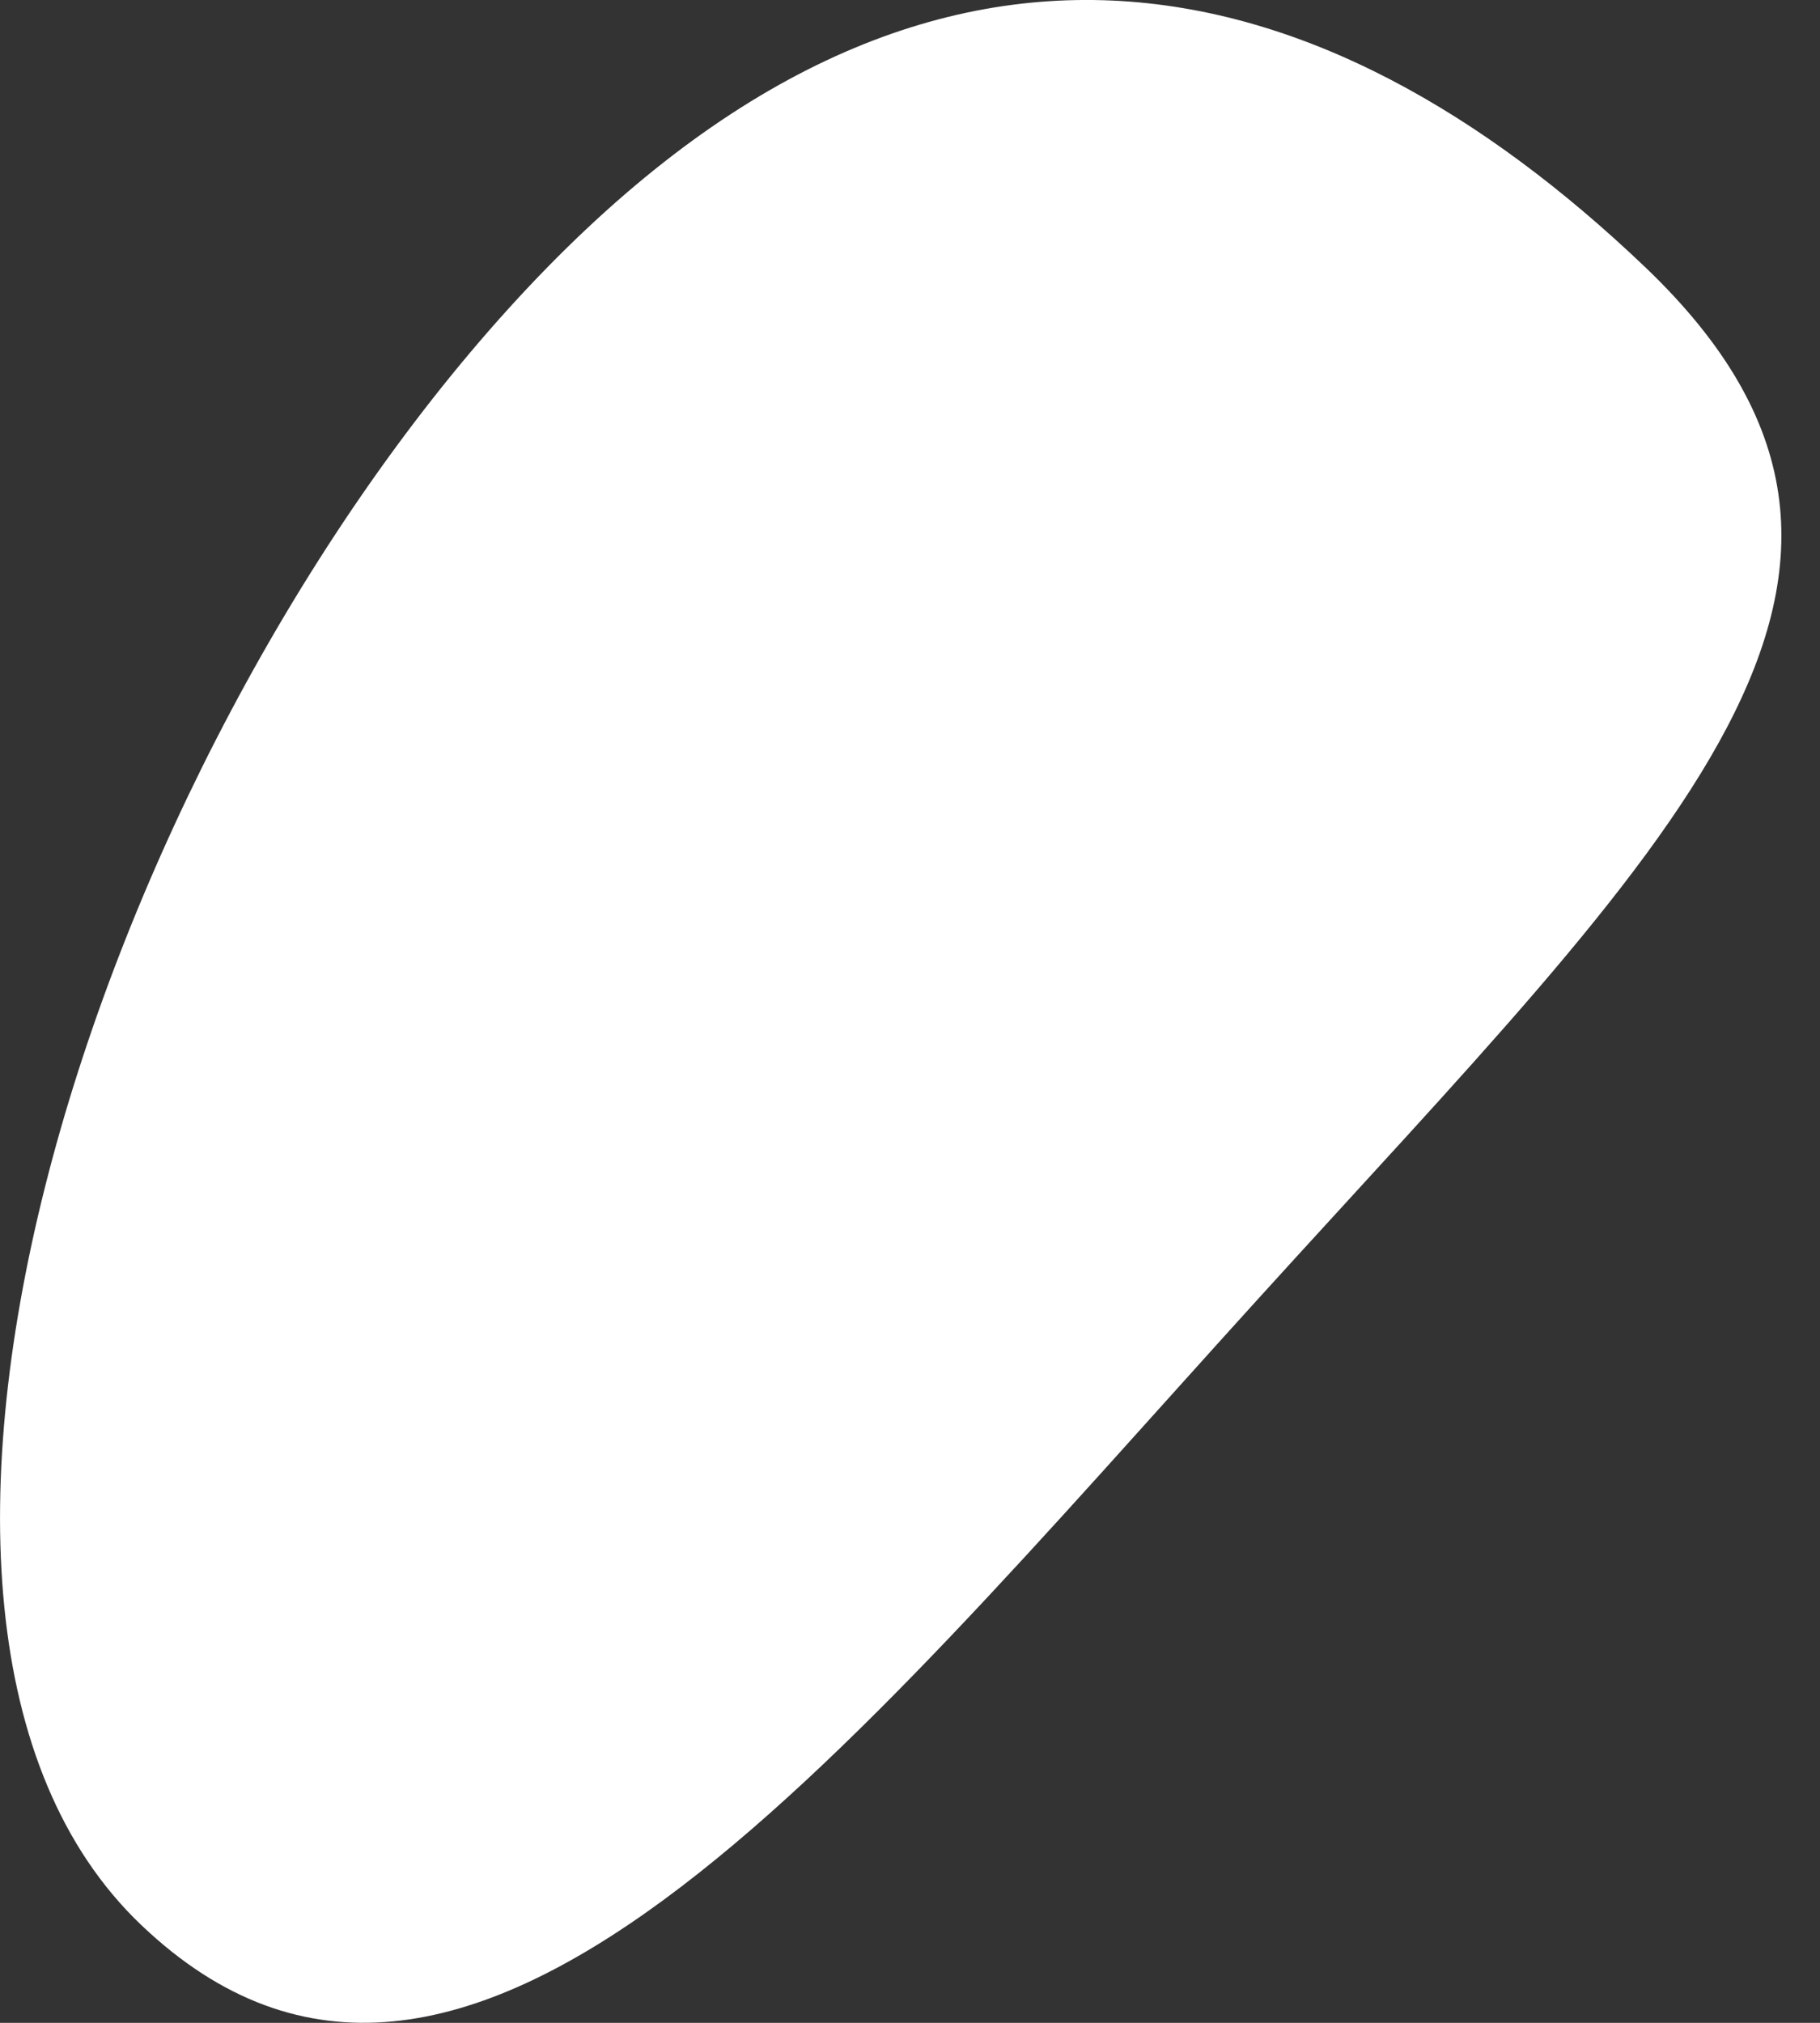
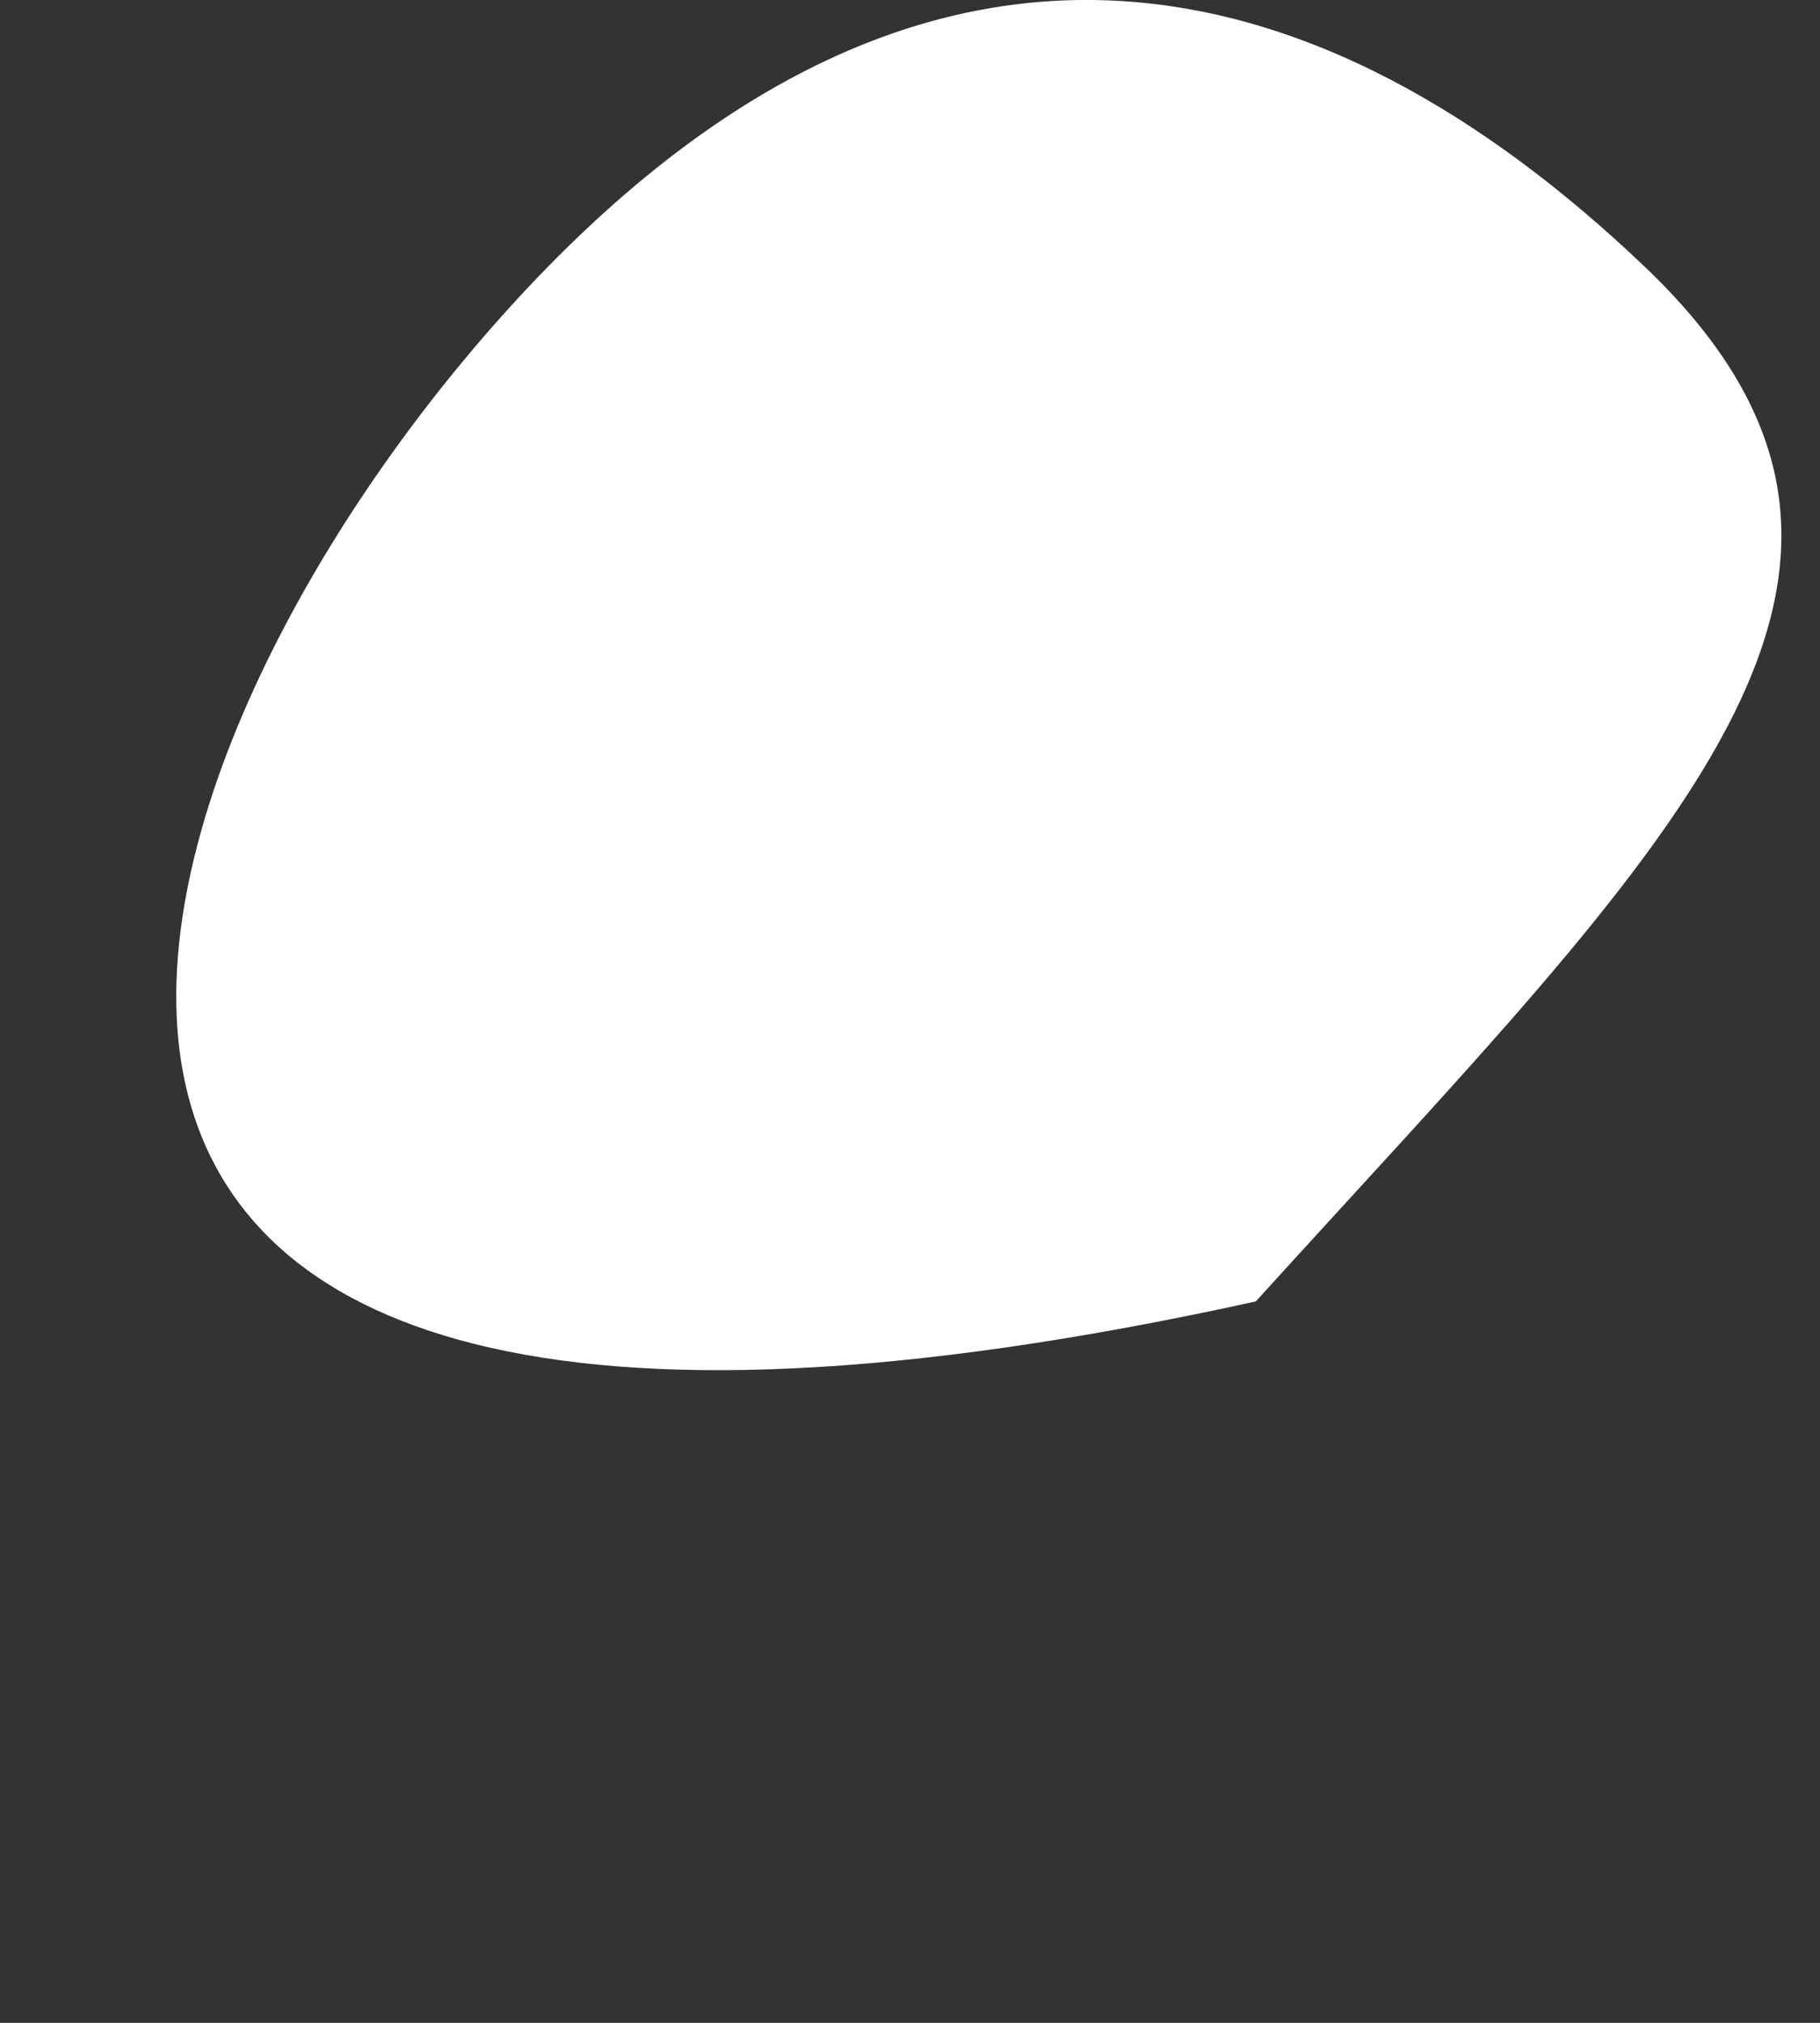
<svg xmlns="http://www.w3.org/2000/svg" width="36" height="40" viewBox="0 0 36 40" fill="none">
  <rect x="0" y="0" width="36" height="40" fill="#333333" stroke="none" />
-   <path d="M32.537 5.278C38.906 11.352 33.054 16.682 24.84 25.735C16.626 34.788 9.159 44.137 2.79 38.062C-3.579 31.988 1.857 15.143 10.071 6.089C18.285 -2.964 26.168 -0.796 32.537 5.278Z" fill="white" />
+   <path d="M32.537 5.278C38.906 11.352 33.054 16.682 24.84 25.735C-3.579 31.988 1.857 15.143 10.071 6.089C18.285 -2.964 26.168 -0.796 32.537 5.278Z" fill="white" />
</svg>